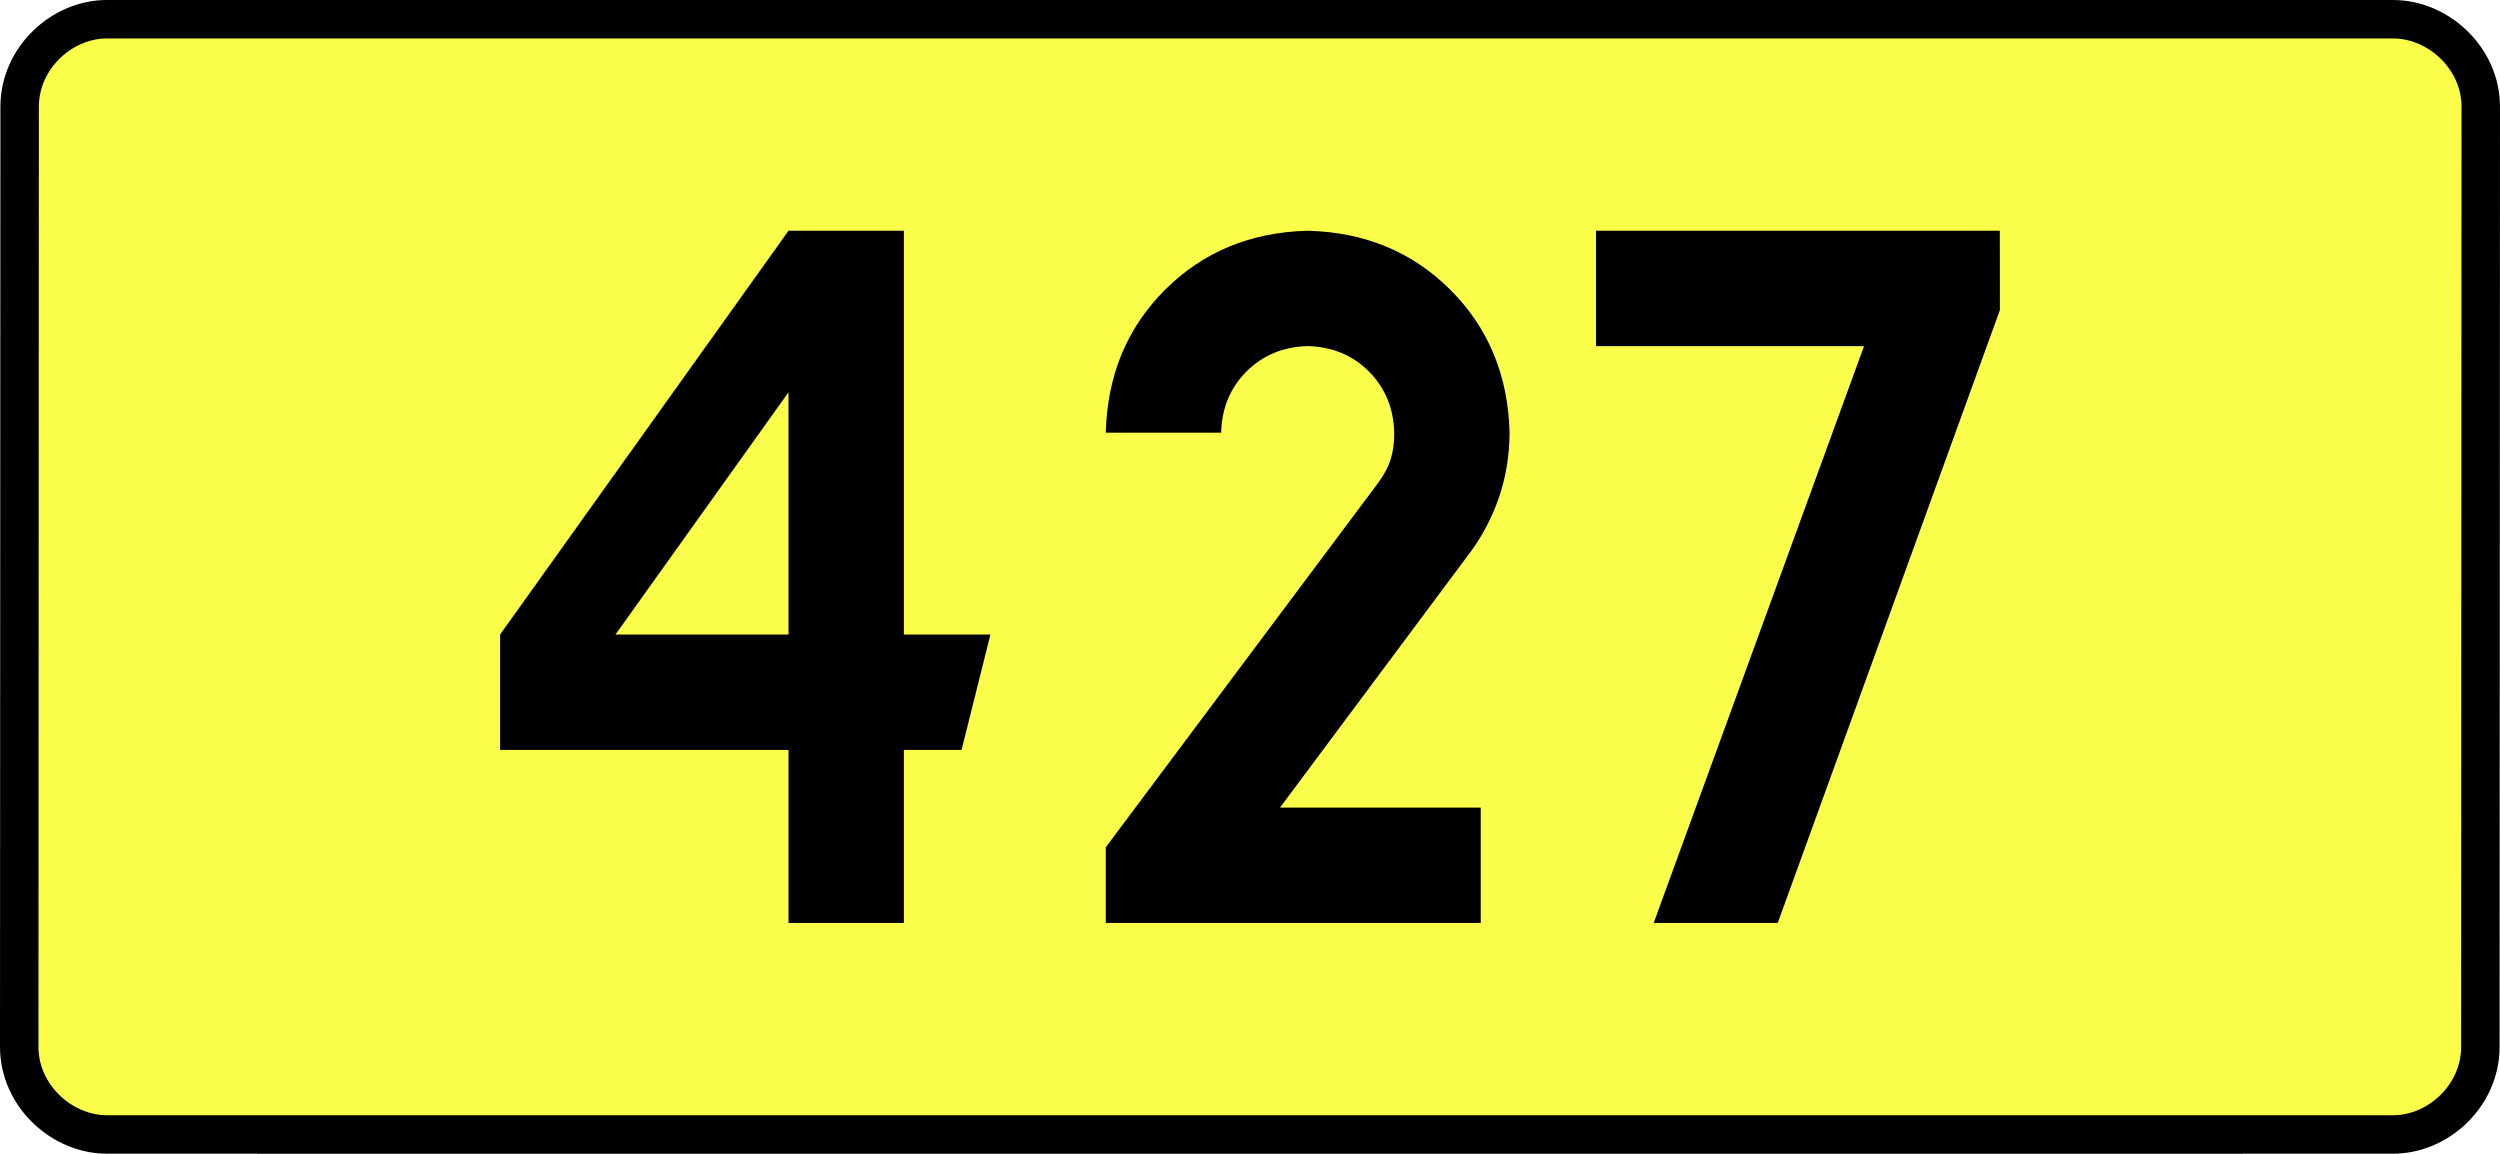
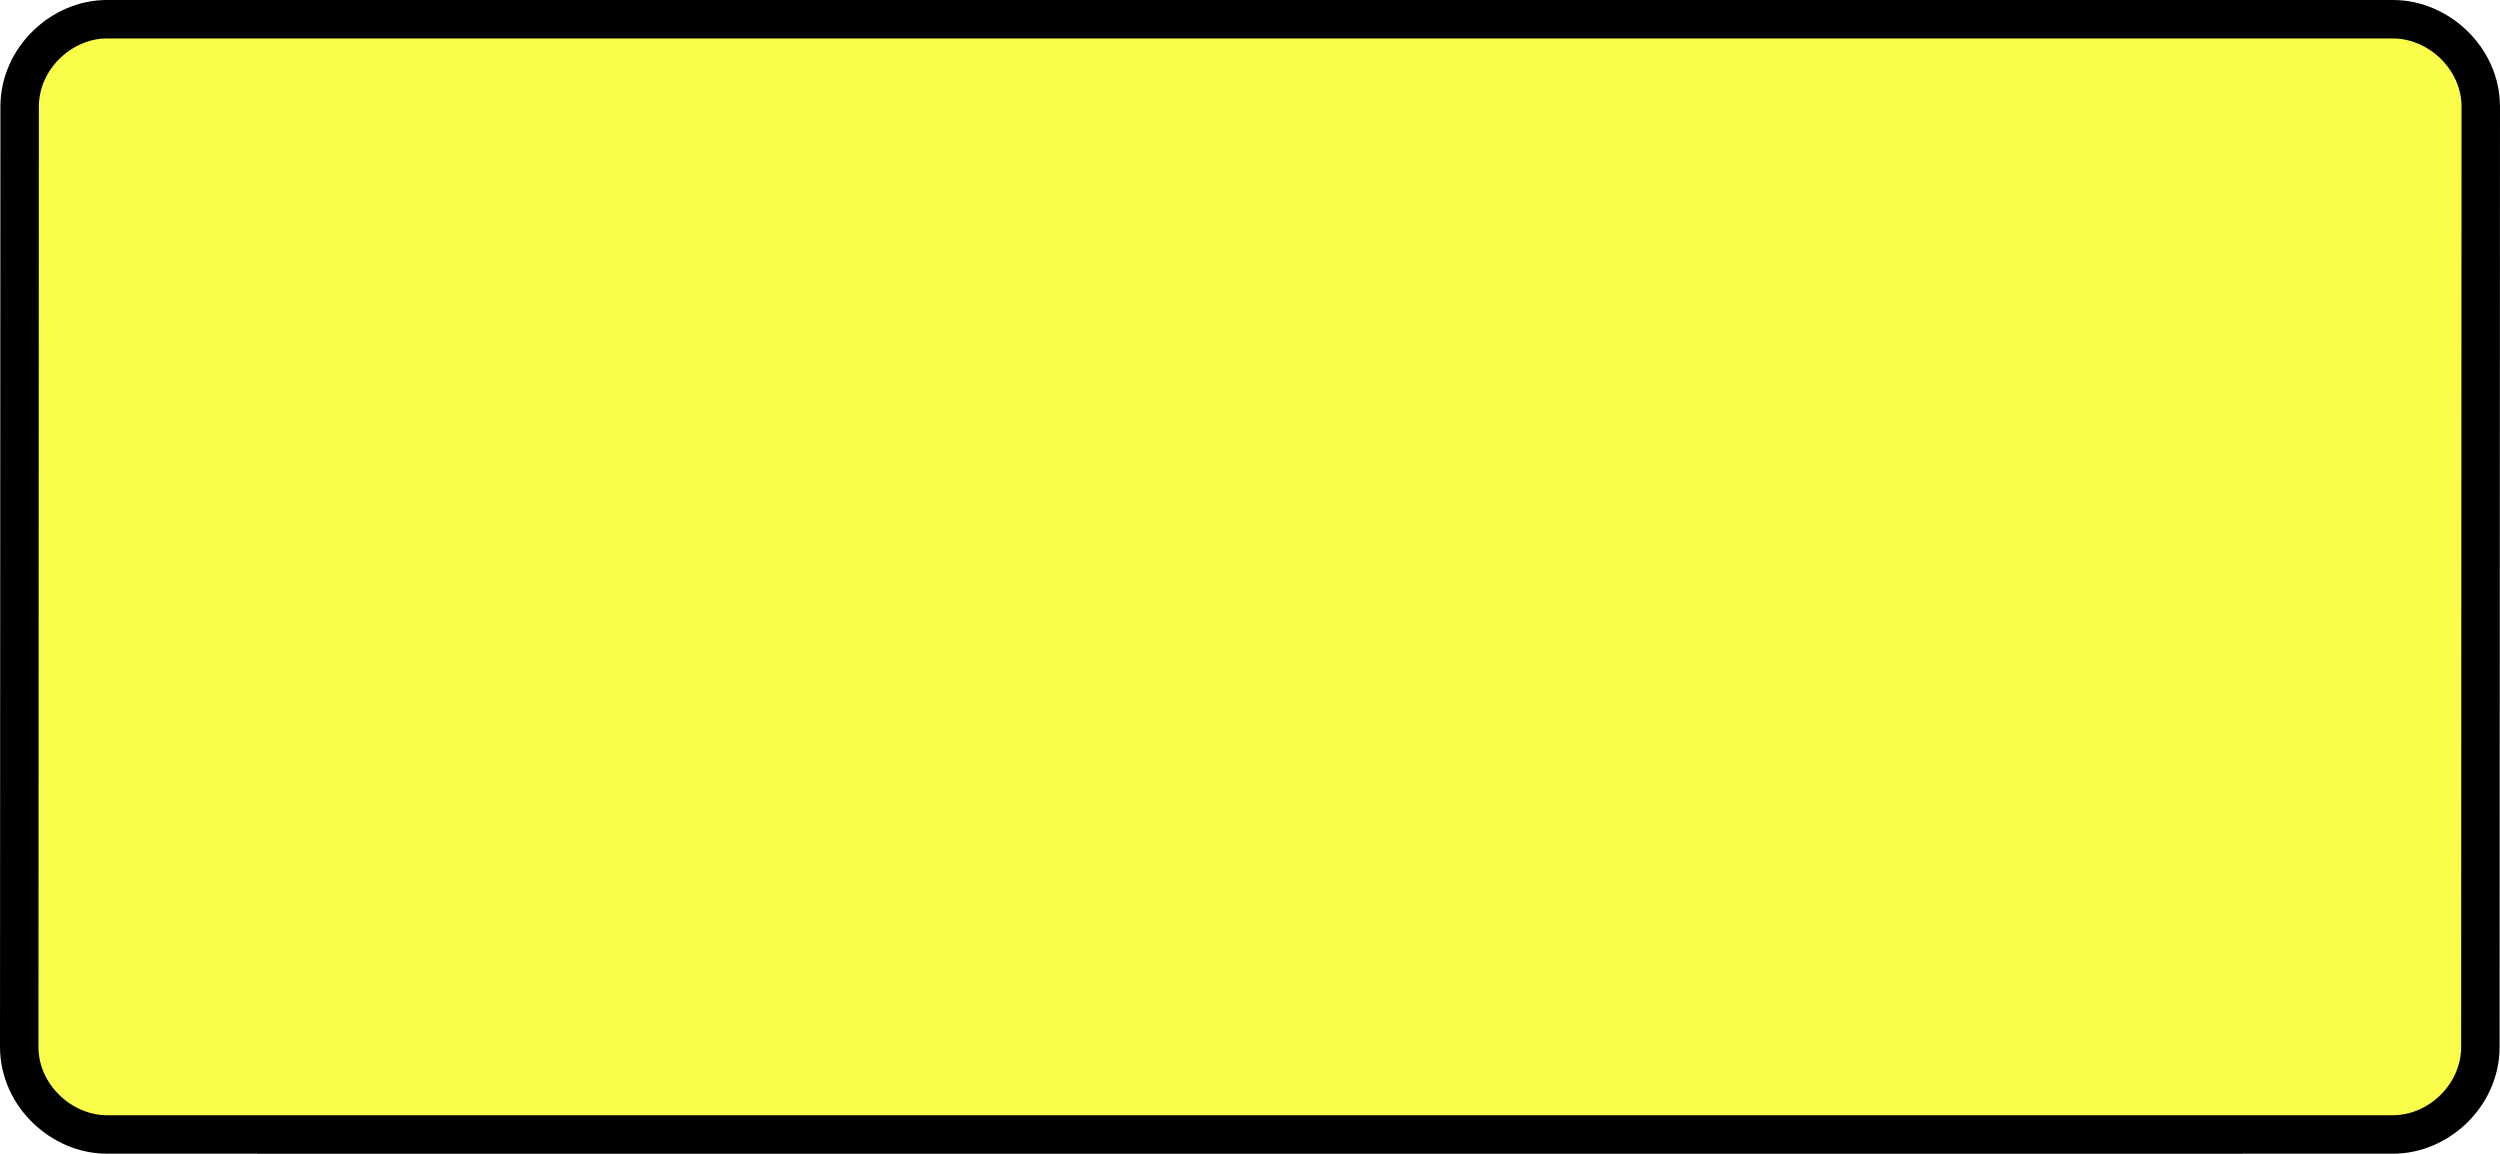
<svg xmlns="http://www.w3.org/2000/svg" xmlns:ns1="http://sodipodi.sourceforge.net/DTD/sodipodi-0.dtd" xmlns:ns2="http://www.inkscape.org/namespaces/inkscape" version="1.0" id="Vrstva_1" x="0px" y="0px" width="585.078" height="270" viewBox="0 0 609.84 354.33" enable-background="new 0 0 756.85 354.33" xml:space="preserve" ns1:version="0.32" ns2:version="0.46" ns1:docname="DW427-PL.svg" ns2:output_extension="org.inkscape.output.svg.inkscape">
  <rect x="0" y="0" width="609.84" height="354.33" fill="#808080" stroke="none" />
  <defs id="defs13" />
  <ns1:namedview ns2:window-height="712" ns2:window-width="1280" ns2:pageshadow="2" ns2:pageopacity="0.0" guidetolerance="10.0" gridtolerance="10.0" objecttolerance="10.0" borderopacity="1.0" bordercolor="#666666" pagecolor="#ffffff" id="base" showgrid="false" ns2:zoom="1.2923685" ns2:cx="206.5778" ns2:cy="128.47797" ns2:window-x="-4" ns2:window-y="-4" ns2:current-layer="Vrstva_1" units="px" showguides="true" />
  <path id="rect2780" stroke-miterlimit="10" d="M -46.181,5.905 L 656.02,5.905 C 669.836,5.905 682.923,17.787 682.923,32.808 L 682.798,321.522 C 682.798,336.541 669.836,348.424 656.02,348.424 L -46.181,348.424 C -59.995,348.424 -73.083,336.541 -73.083,321.522 L -72.958,32.808 C -72.958,17.788 -59.994,5.905 -46.181,5.905 z" style="fill:#fafd4a;stroke:#000000;stroke-width:11.811;stroke-miterlimit:10;stroke-dasharray:none" ns1:nodetypes="ccccccccc" />
-   <path style="font-size:283.463px;font-style:normal;font-variant:normal;font-weight:bold;font-stretch:normal;text-align:center;line-height:125%;writing-mode:lr-tb;text-anchor:middle;fill:#000000;fill-opacity:1;stroke:none;stroke-width:1px;stroke-linecap:butt;stroke-linejoin:miter;stroke-opacity:1;font-family:Drogowskaz;-inkscape-font-specification:Drogowskaz Bold" d="M 163.188,70.866 L 74.605,194.882 L 74.605,230.315 L 163.188,230.315 L 163.188,283.464 L 198.621,283.464 L 198.621,230.315 L 216.338,230.315 L 225.196,194.882 L 198.621,194.882 L 198.621,70.866 L 163.188,70.866 L 163.188,70.866 z M 163.188,194.882 L 110.038,194.882 L 163.188,120.475 L 163.188,194.882 L 163.188,194.882 z M 375.787,248.031 L 314.135,248.031 L 371.714,170.765 C 375.799,165.493 378.967,159.65 381.219,153.239 C 383.471,146.827 384.613,140.039 384.645,132.874 C 384.2,115.315 378.144,100.702 366.477,89.034 C 354.809,77.367 340.195,71.311 322.637,70.866 C 305.078,71.311 290.465,77.367 278.797,89.034 C 267.129,100.702 261.073,115.315 260.629,132.874 L 296.062,132.874 C 296.253,125.349 298.848,119.086 303.849,114.085 C 308.849,109.085 315.112,106.49 322.637,106.299 C 330.162,106.49 336.425,109.085 341.425,114.085 C 346.426,119.086 349.021,125.349 349.212,132.874 C 349.257,135.798 348.905,138.488 348.155,140.946 C 347.405,143.403 345.985,146.028 343.894,148.819 L 260.629,260.212 L 260.629,283.464 L 375.787,283.464 L 375.787,248.031 L 375.787,248.031 z M 411.191,106.299 L 493.51,106.299 L 428.905,283.464 L 466.998,283.464 L 535.235,95.226 L 535.207,70.866 L 411.191,70.866 L 411.191,106.299 L 411.191,106.299 z" id="text2381" ns1:nodetypes="cccccccccccccccccccccscscsccscscsccccccccccccccc" />
</svg>